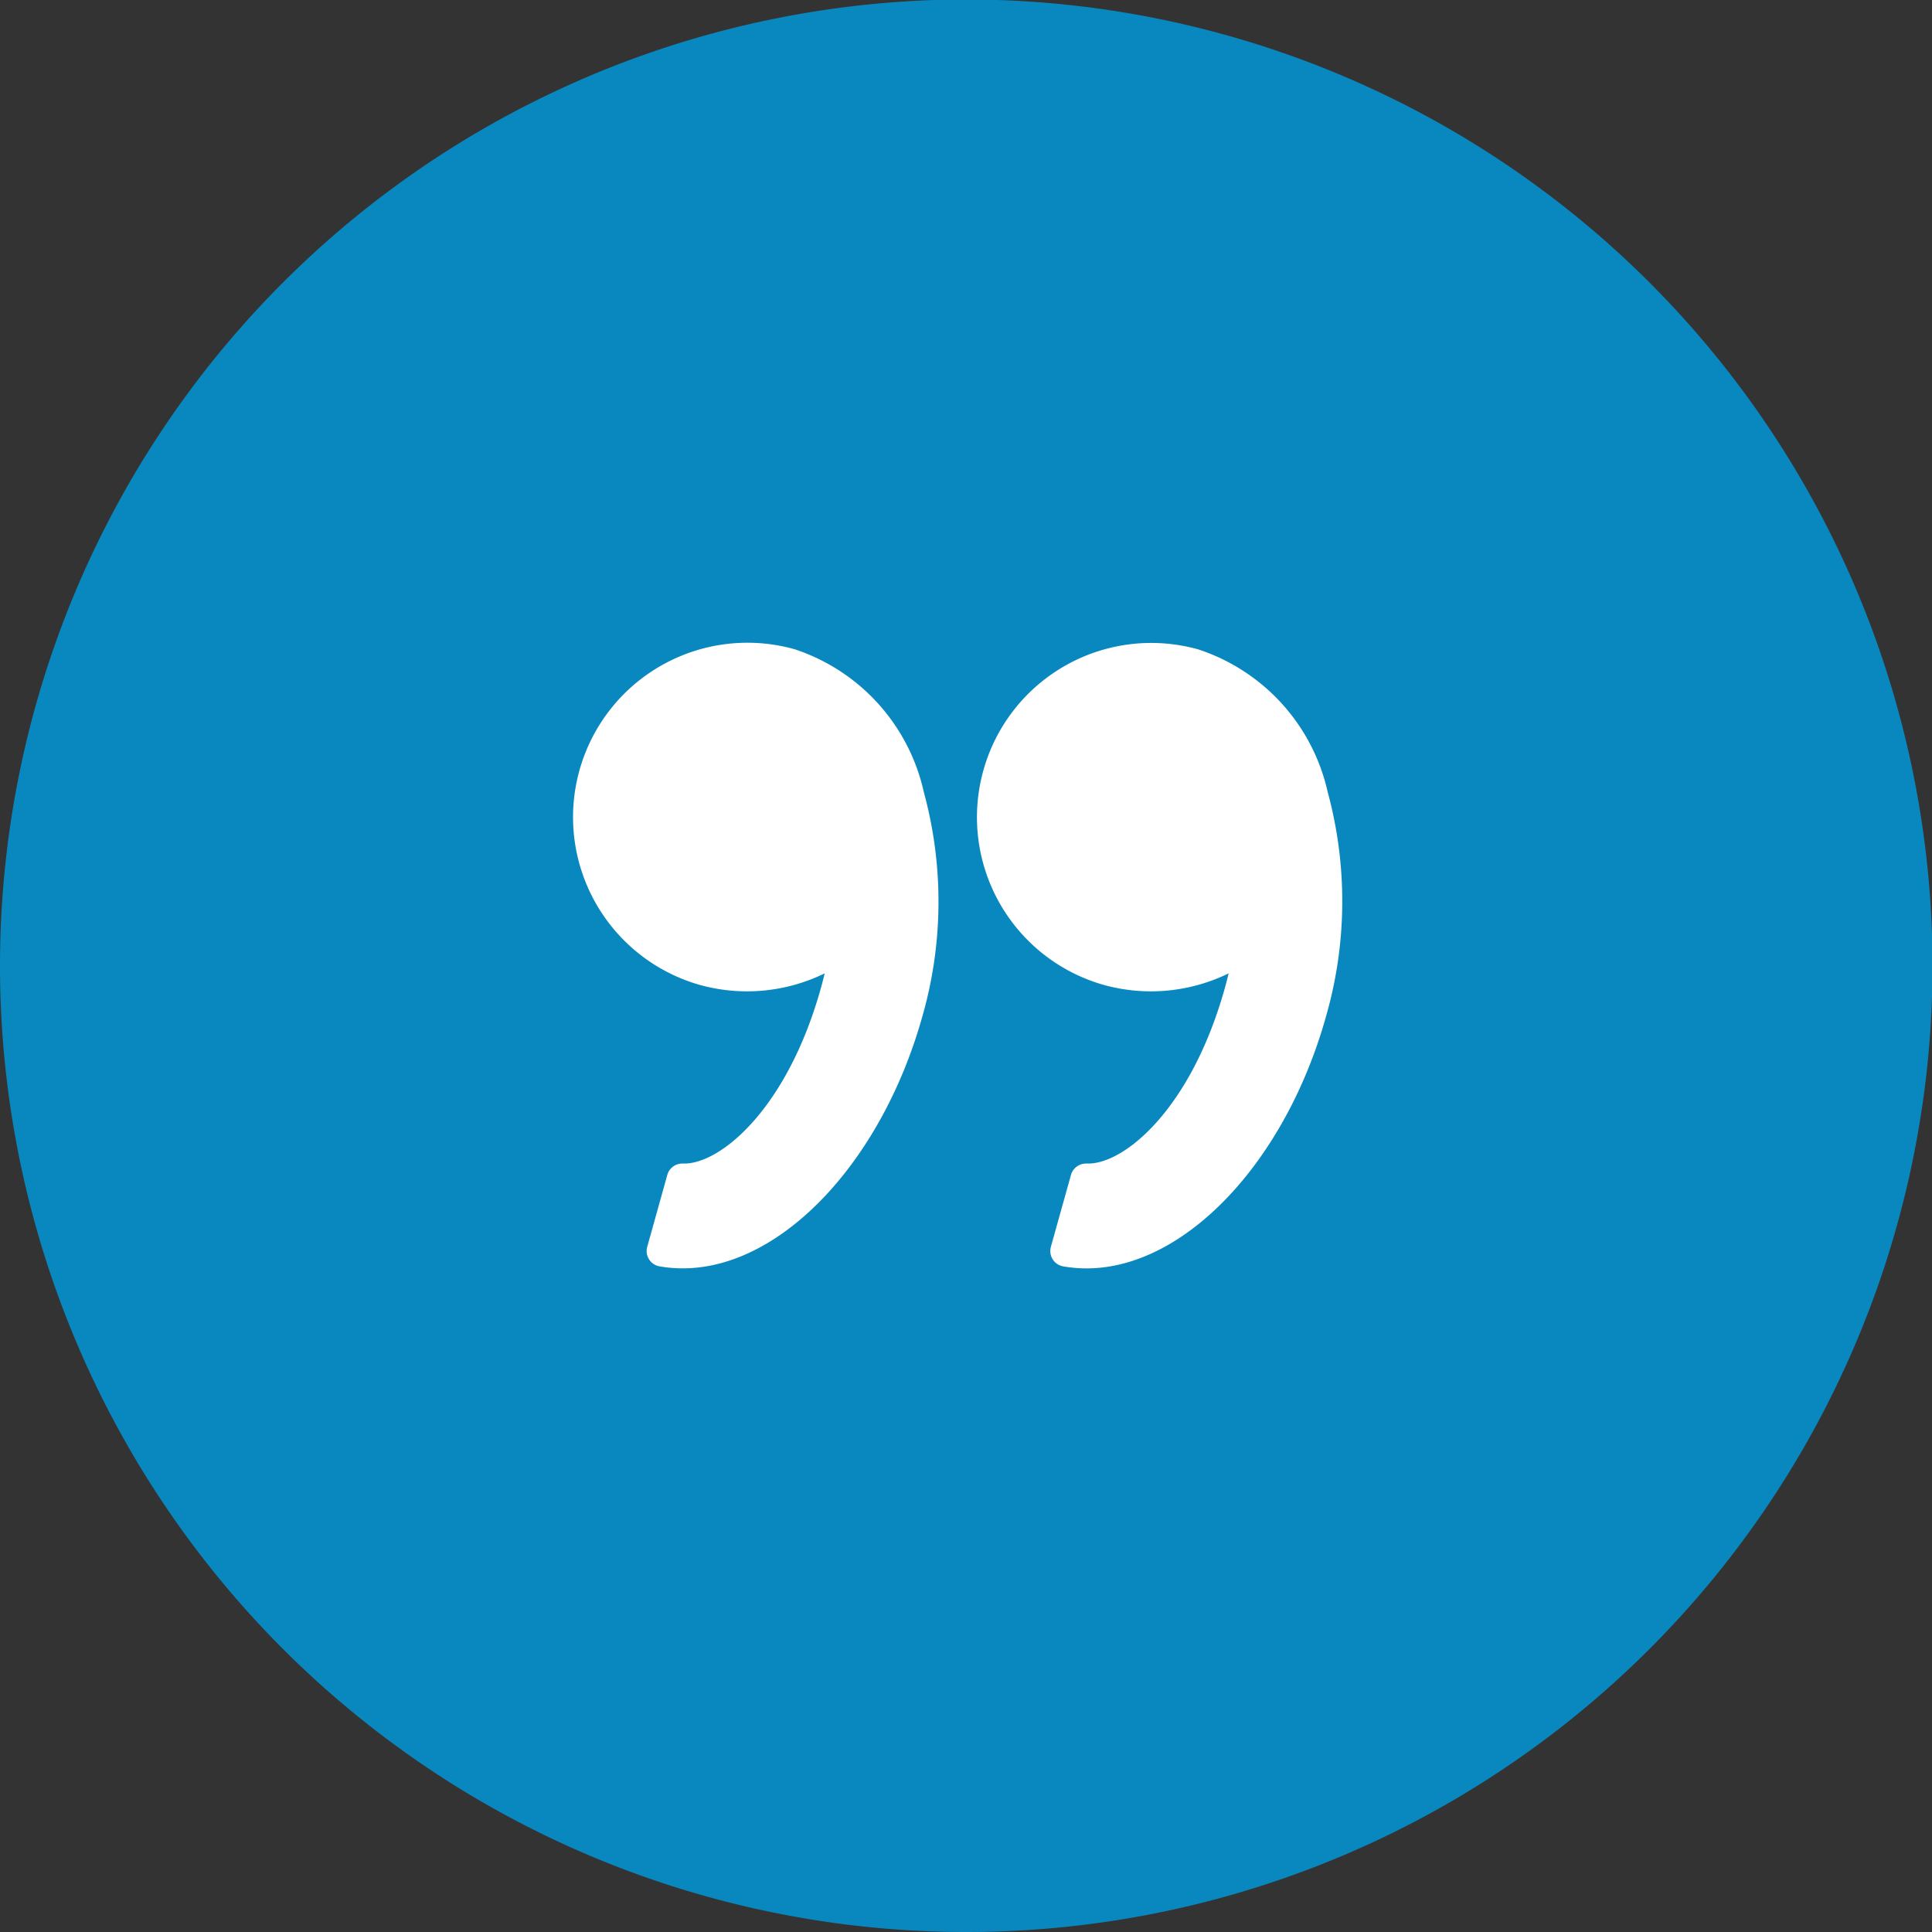
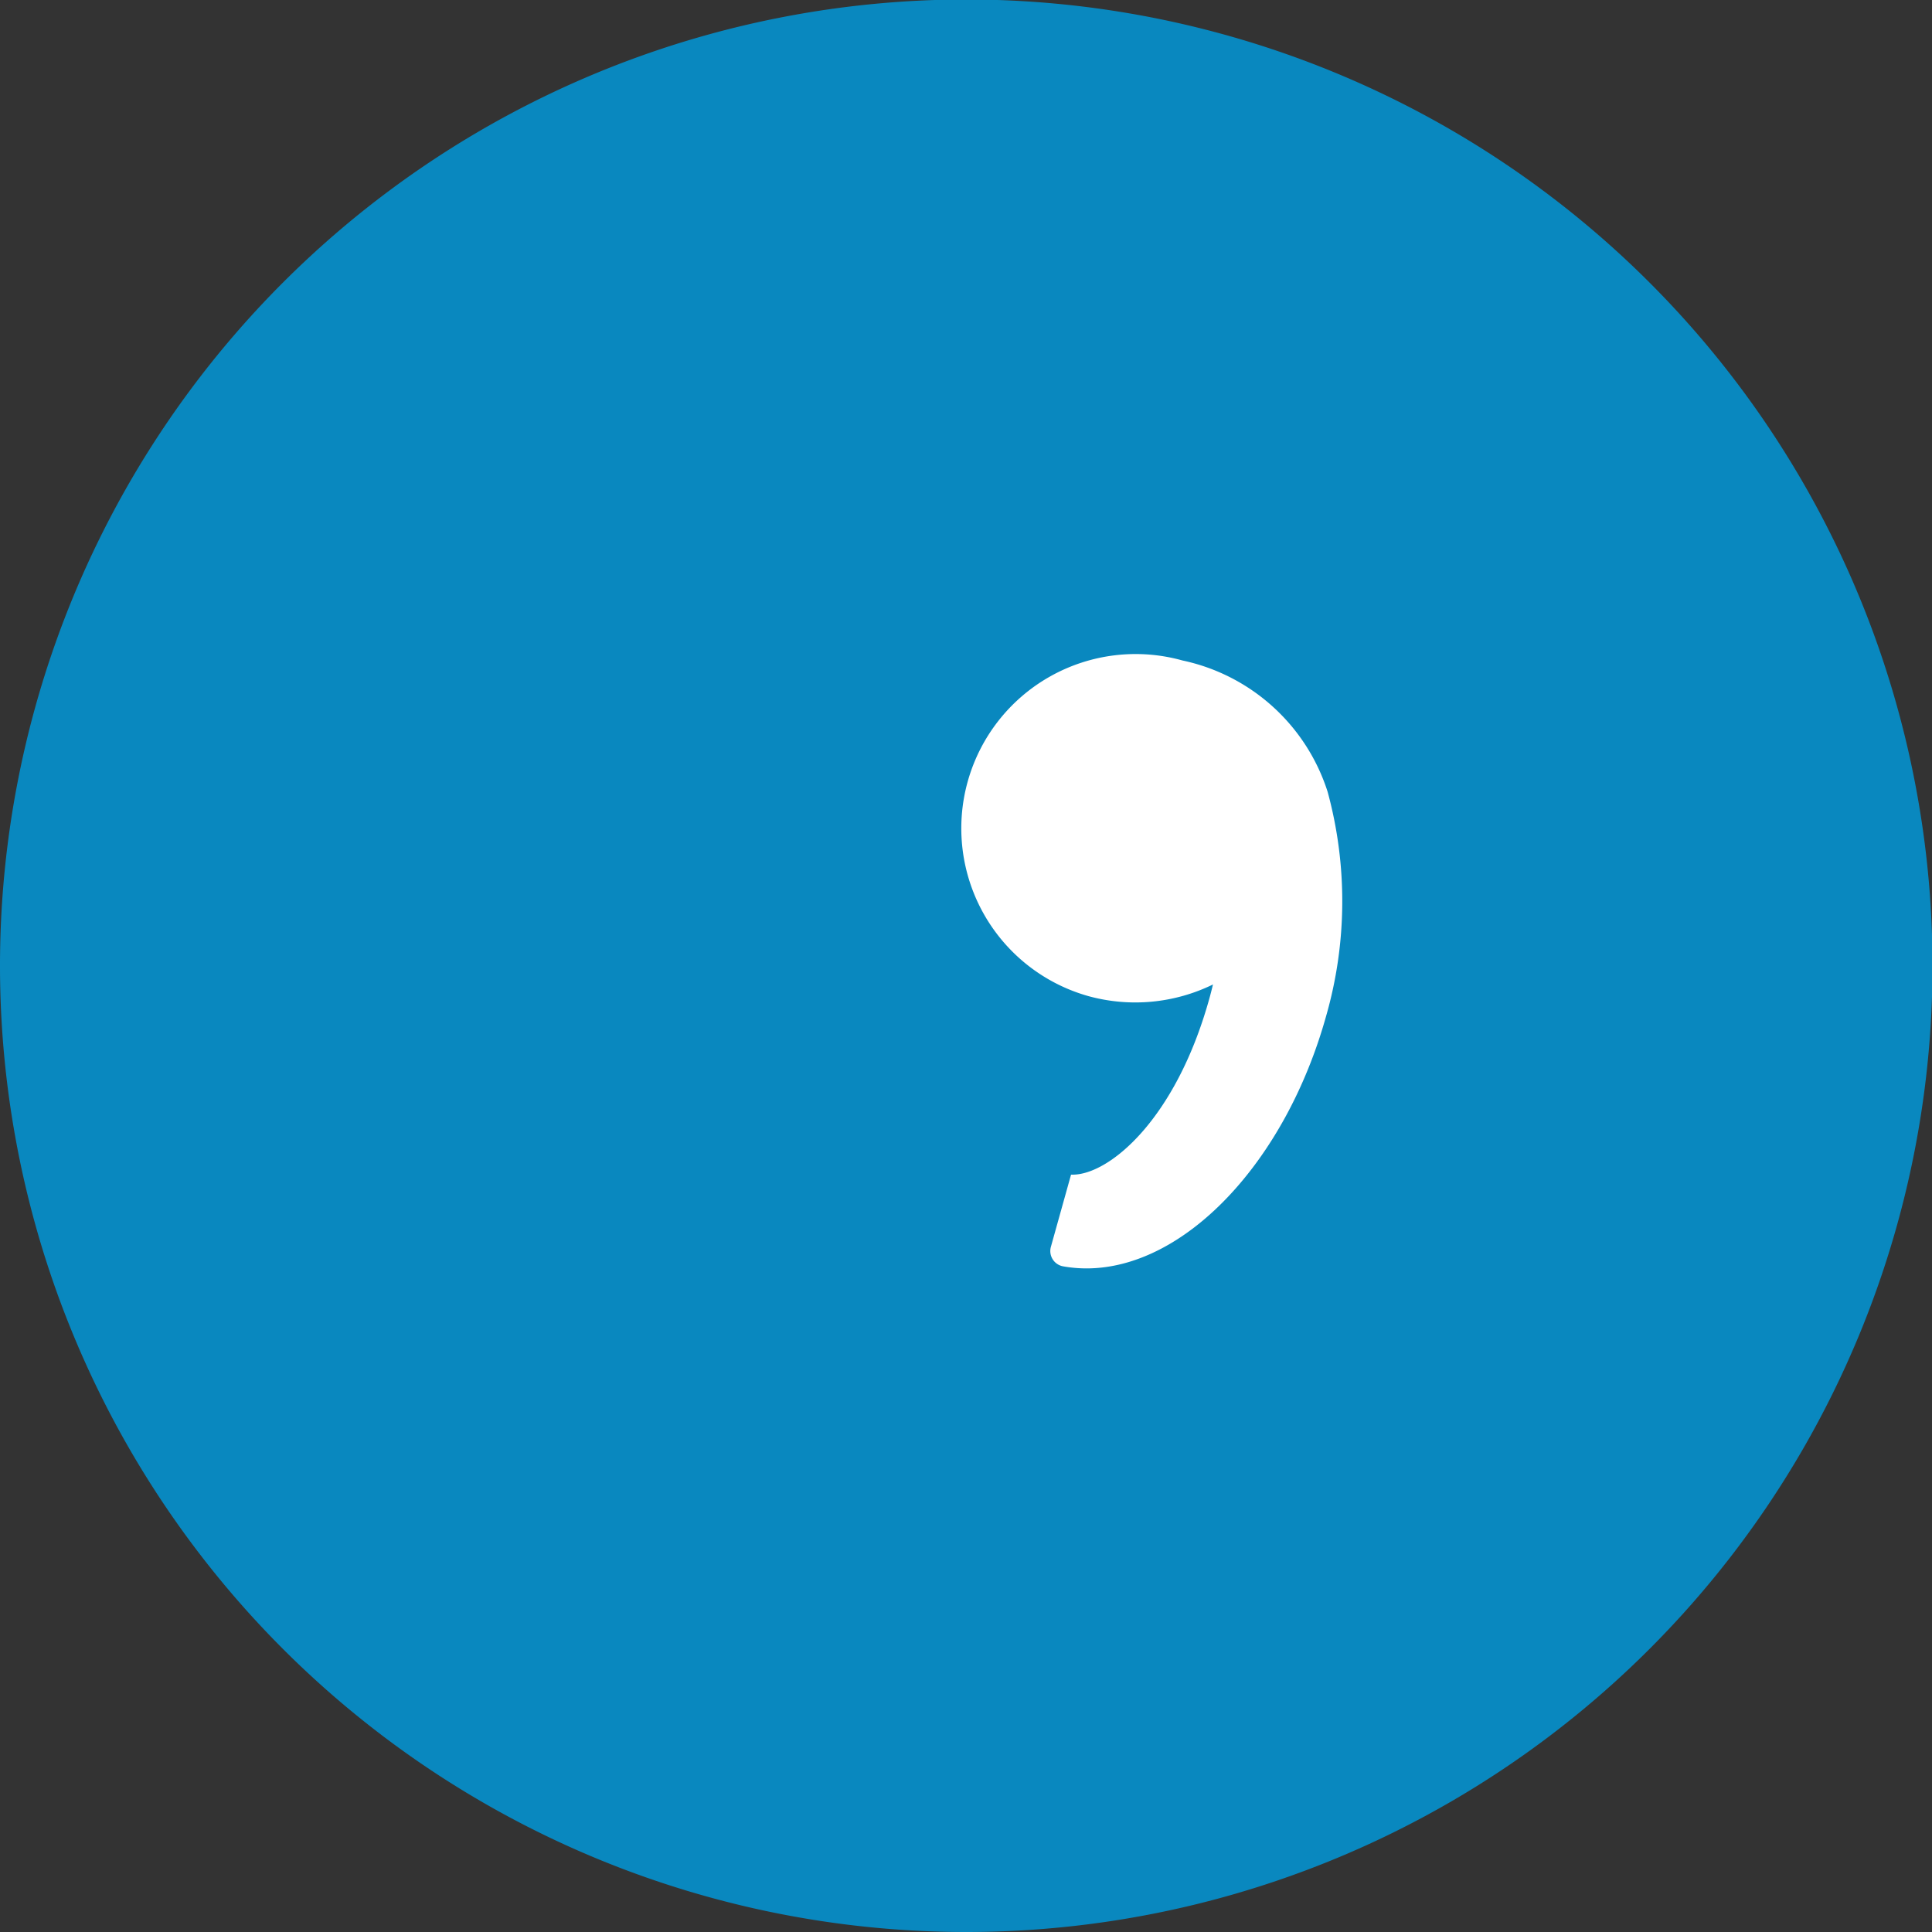
<svg xmlns="http://www.w3.org/2000/svg" width="34.791" height="34.791" viewBox="0 0 34.791 34.791">
  <rect x="0" y="0" width="34.791" height="34.791" fill="#333333" stroke="none" />
  <g id="Group_7077" data-name="Group 7077" transform="translate(-451 -1546.365)">
    <g id="Group_3466" data-name="Group 3466" transform="translate(451 1546.365)">
      <path id="Path_10587" data-name="Path 10587" d="M17.4,34.791a17.4,17.4,0,1,1,17.4-17.4A17.4,17.4,0,0,1,17.4,34.791Z" fill="#0988bf" />
      <g id="right-quotation-sign" transform="translate(10.323 11.574)">
        <g id="Group_2781" data-name="Group 2781" transform="translate(0)">
-           <path id="Path_8030" data-name="Path 8030" d="M58.171,15.932c-.735,2.63-2.549,4.539-4.313,4.539a2.423,2.423,0,0,1-.421-.037.28.28,0,0,1-.221-.351l.363-1.3a.283.283,0,0,1,.282-.2h.029c.654,0,1.849-.98,2.458-3.158.024-.086.047-.175.069-.267a3.184,3.184,0,0,1-2.239.211,3.138,3.138,0,1,1,1.691-6.045A3.508,3.508,0,0,1,58.2,11.89,7.5,7.5,0,0,1,58.171,15.932Z" transform="translate(-44.615 -9.204)" fill="#fff" />
-           <path id="Path_8031" data-name="Path 8031" d="M1.974,20.472a2.421,2.421,0,0,1-.421-.036.28.28,0,0,1-.221-.351l.363-1.3a.281.281,0,0,1,.282-.2H2c.654,0,1.849-.98,2.459-3.158.024-.087.047-.175.069-.267a3.184,3.184,0,0,1-2.239.211A3.139,3.139,0,1,1,3.985,9.323a3.508,3.508,0,0,1,2.327,2.569,7.5,7.5,0,0,1-.025,4.042C5.551,18.563,3.738,20.472,1.974,20.472Z" transform="translate(0 -9.206)" fill="#fff" />
+           <path id="Path_8030" data-name="Path 8030" d="M58.171,15.932c-.735,2.63-2.549,4.539-4.313,4.539a2.423,2.423,0,0,1-.421-.037.28.28,0,0,1-.221-.351l.363-1.3h.029c.654,0,1.849-.98,2.458-3.158.024-.086.047-.175.069-.267a3.184,3.184,0,0,1-2.239.211,3.138,3.138,0,1,1,1.691-6.045A3.508,3.508,0,0,1,58.2,11.89,7.5,7.5,0,0,1,58.171,15.932Z" transform="translate(-44.615 -9.204)" fill="#fff" />
        </g>
      </g>
    </g>
  </g>
</svg>